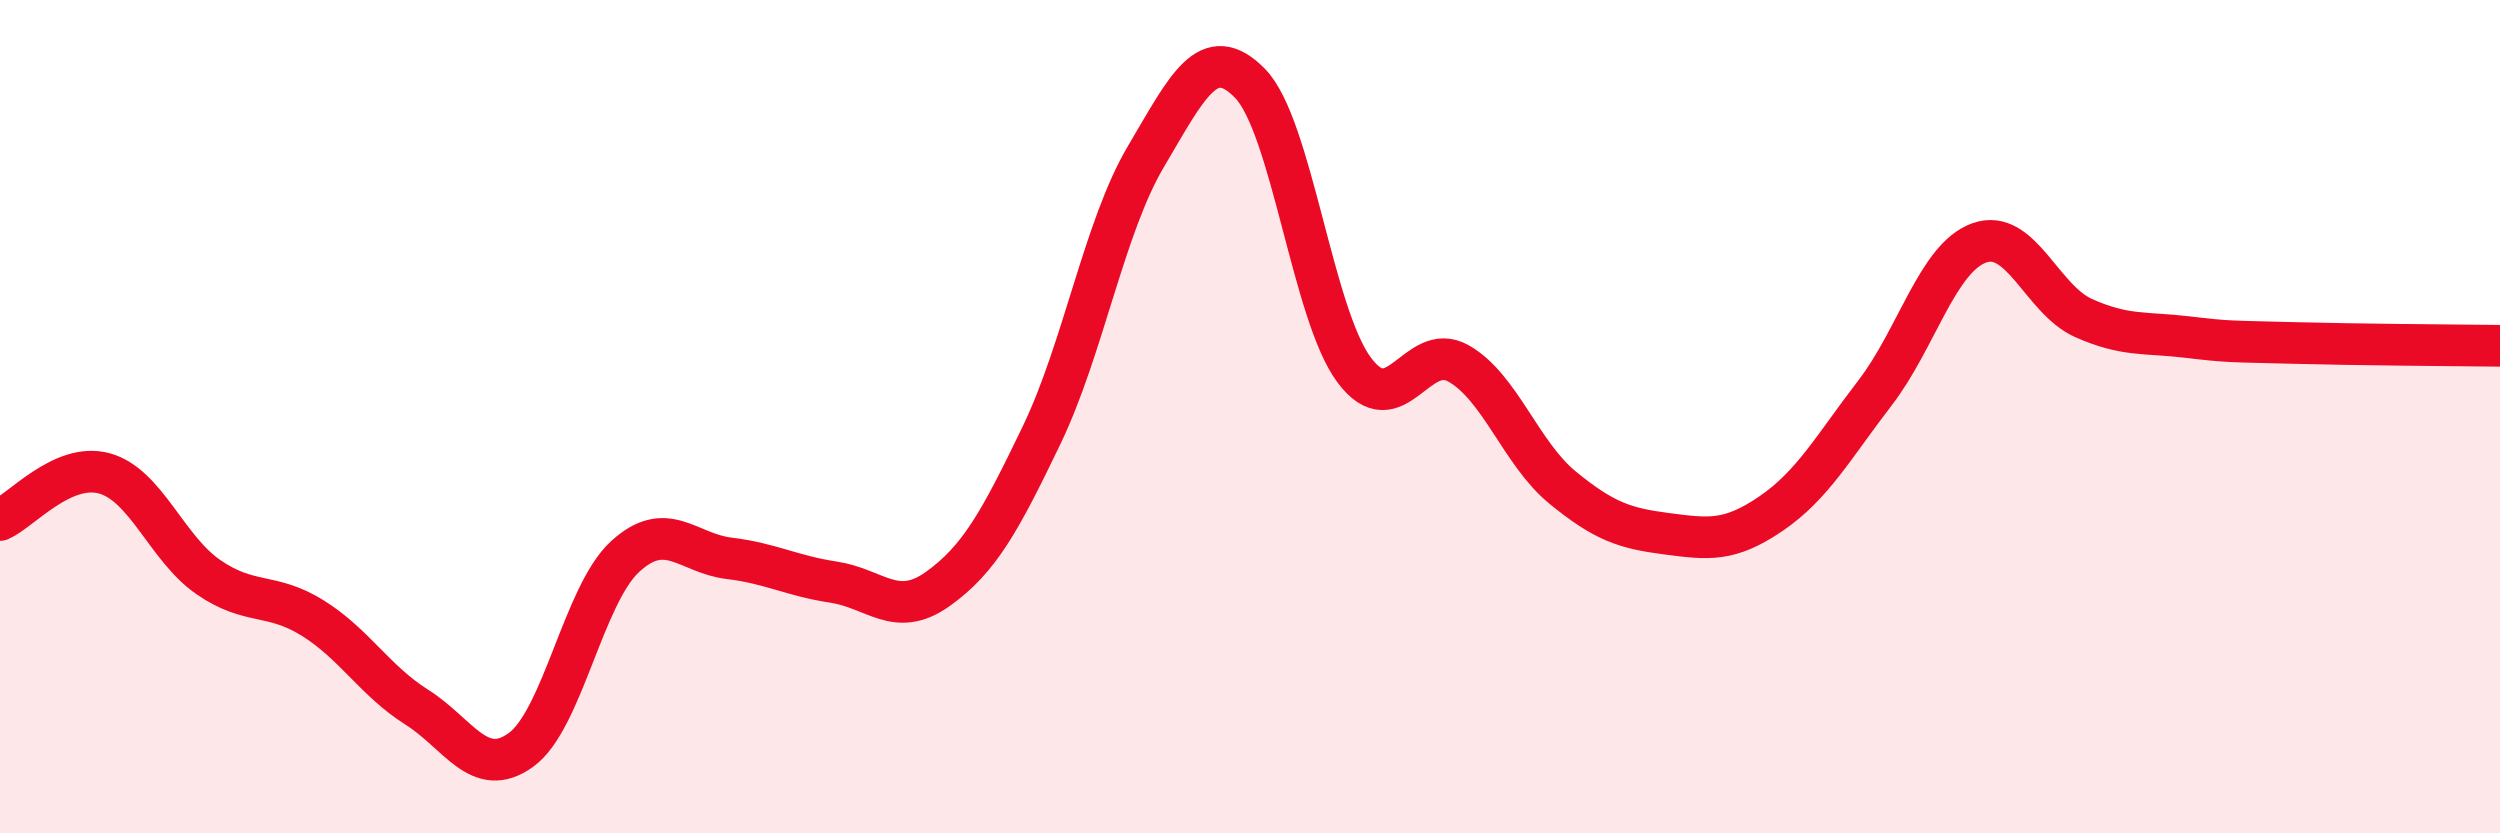
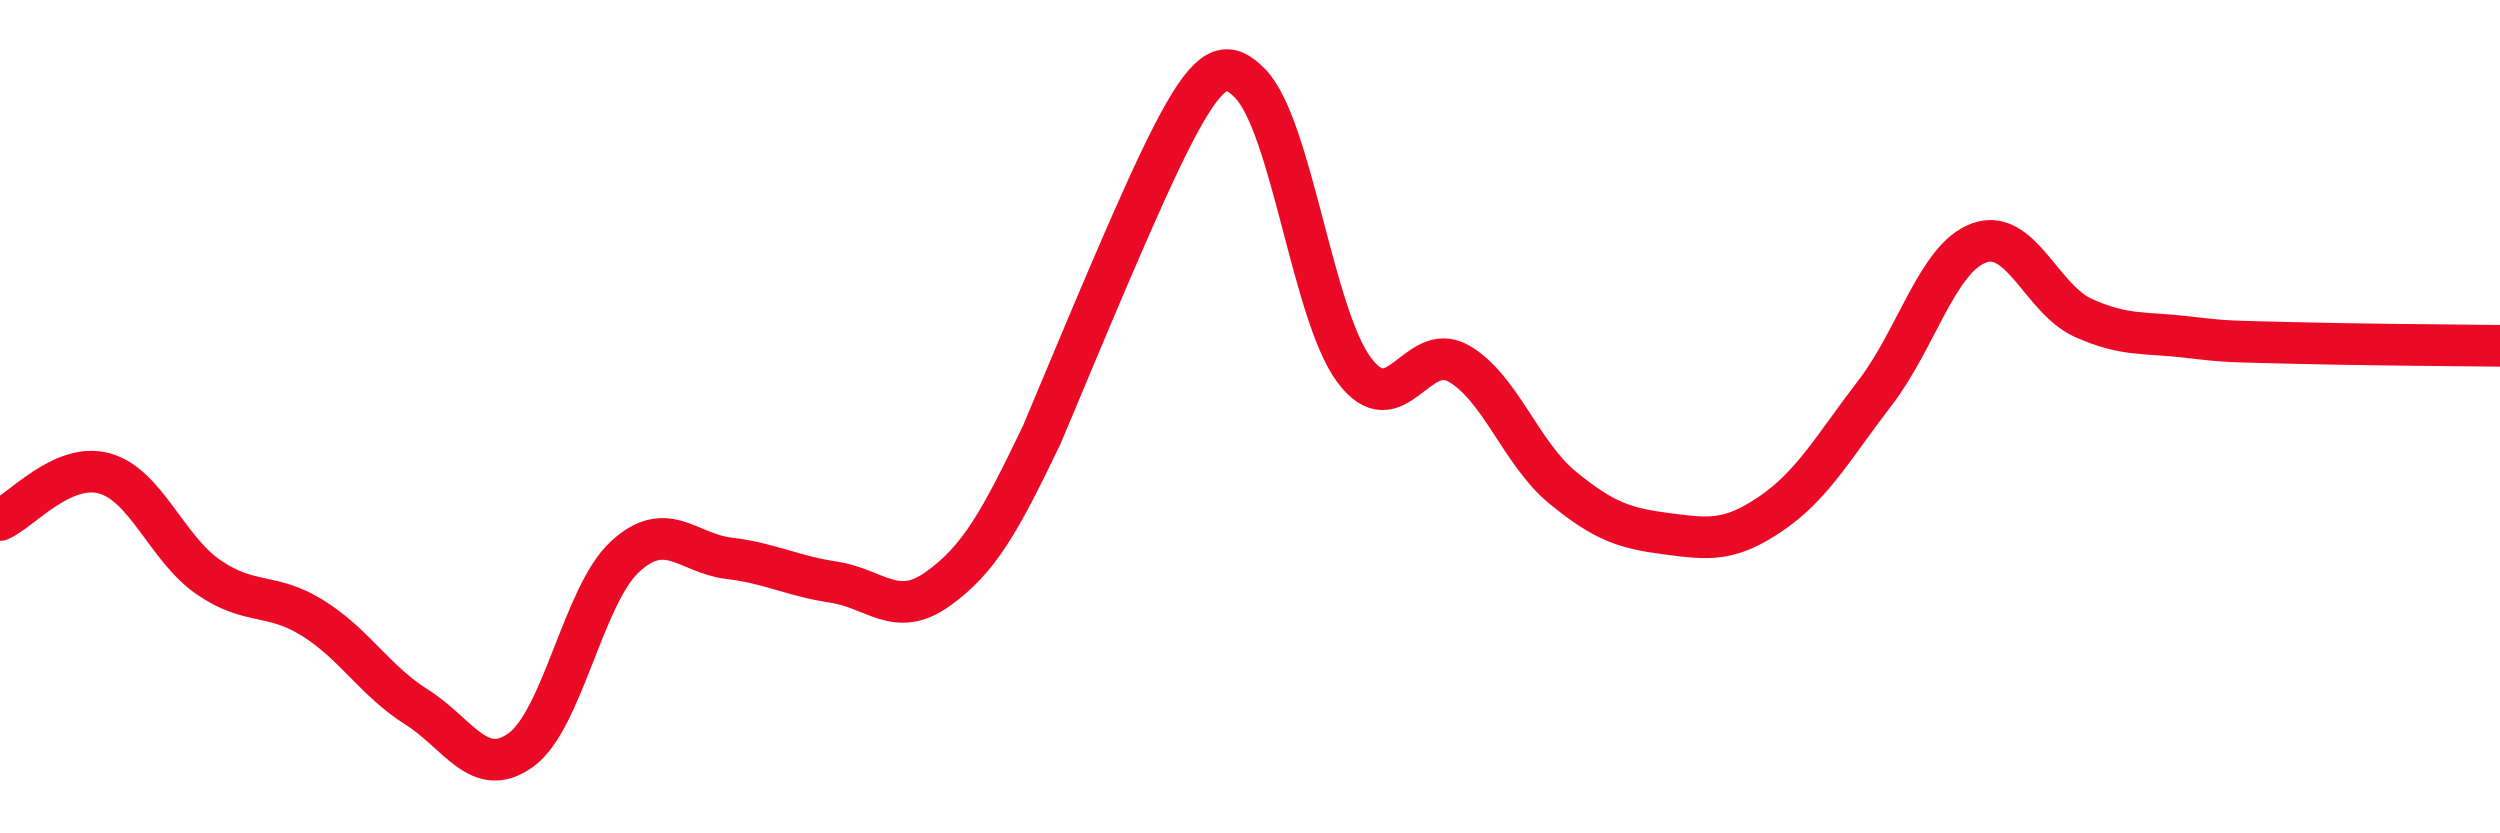
<svg xmlns="http://www.w3.org/2000/svg" width="60" height="20" viewBox="0 0 60 20">
-   <path d="M 0,12.48 C 0.5,12.26 1.5,11.09 2.5,11.36 C 3.5,11.63 4,13.16 5,13.85 C 6,14.54 6.5,14.21 7.5,14.83 C 8.5,15.45 9,16.34 10,16.97 C 11,17.6 11.5,18.72 12.5,18 C 13.5,17.28 14,14.28 15,13.36 C 16,12.44 16.5,13.28 17.5,13.4 C 18.5,13.52 19,13.82 20,13.97 C 21,14.12 21.5,14.85 22.5,14.14 C 23.5,13.43 24,12.52 25,10.44 C 26,8.36 26.5,5.45 27.5,3.76 C 28.5,2.07 29,0.98 30,2 C 31,3.02 31.5,7.54 32.5,8.88 C 33.5,10.22 34,8.16 35,8.72 C 36,9.28 36.5,10.88 37.5,11.7 C 38.5,12.52 39,12.68 40,12.81 C 41,12.94 41.5,13.01 42.5,12.33 C 43.5,11.65 44,10.73 45,9.43 C 46,8.13 46.5,6.19 47.5,5.83 C 48.5,5.47 49,7.18 50,7.63 C 51,8.08 51.5,7.97 52.5,8.09 C 53.5,8.21 53.5,8.19 55,8.23 C 56.5,8.27 59,8.29 60,8.3L60 20L0 20Z" fill="#EB0A25" opacity="0.1" stroke-linecap="round" stroke-linejoin="round" />
-   <path d="M 0,12.48 C 0.5,12.26 1.5,11.09 2.5,11.36 C 3.5,11.63 4,13.16 5,13.85 C 6,14.54 6.5,14.21 7.5,14.83 C 8.5,15.45 9,16.34 10,16.97 C 11,17.6 11.5,18.72 12.5,18 C 13.5,17.28 14,14.28 15,13.36 C 16,12.44 16.5,13.28 17.5,13.4 C 18.5,13.52 19,13.82 20,13.97 C 21,14.12 21.5,14.85 22.5,14.14 C 23.5,13.43 24,12.52 25,10.44 C 26,8.36 26.5,5.45 27.5,3.76 C 28.5,2.07 29,0.98 30,2 C 31,3.02 31.5,7.54 32.5,8.88 C 33.5,10.22 34,8.16 35,8.72 C 36,9.28 36.5,10.88 37.5,11.7 C 38.5,12.52 39,12.68 40,12.81 C 41,12.94 41.5,13.01 42.5,12.33 C 43.5,11.65 44,10.73 45,9.43 C 46,8.13 46.5,6.19 47.5,5.83 C 48.5,5.47 49,7.18 50,7.63 C 51,8.08 51.5,7.97 52.5,8.09 C 53.5,8.21 53.5,8.19 55,8.23 C 56.5,8.27 59,8.29 60,8.3" stroke="#EB0A25" stroke-width="1" fill="none" stroke-linecap="round" stroke-linejoin="round" />
+   <path d="M 0,12.48 C 0.5,12.26 1.5,11.09 2.5,11.36 C 3.5,11.63 4,13.16 5,13.85 C 6,14.54 6.5,14.21 7.5,14.83 C 8.5,15.45 9,16.34 10,16.97 C 11,17.6 11.5,18.72 12.5,18 C 13.5,17.28 14,14.28 15,13.36 C 16,12.44 16.5,13.28 17.5,13.4 C 18.5,13.52 19,13.82 20,13.97 C 21,14.12 21.5,14.85 22.5,14.14 C 23.5,13.43 24,12.52 25,10.44 C 28.5,2.07 29,0.98 30,2 C 31,3.02 31.5,7.54 32.5,8.88 C 33.5,10.22 34,8.16 35,8.72 C 36,9.28 36.5,10.88 37.5,11.7 C 38.5,12.52 39,12.68 40,12.81 C 41,12.94 41.5,13.01 42.5,12.33 C 43.5,11.65 44,10.73 45,9.43 C 46,8.13 46.5,6.19 47.5,5.83 C 48.5,5.47 49,7.18 50,7.63 C 51,8.08 51.5,7.97 52.5,8.09 C 53.5,8.21 53.5,8.19 55,8.23 C 56.5,8.27 59,8.29 60,8.3" stroke="#EB0A25" stroke-width="1" fill="none" stroke-linecap="round" stroke-linejoin="round" />
</svg>